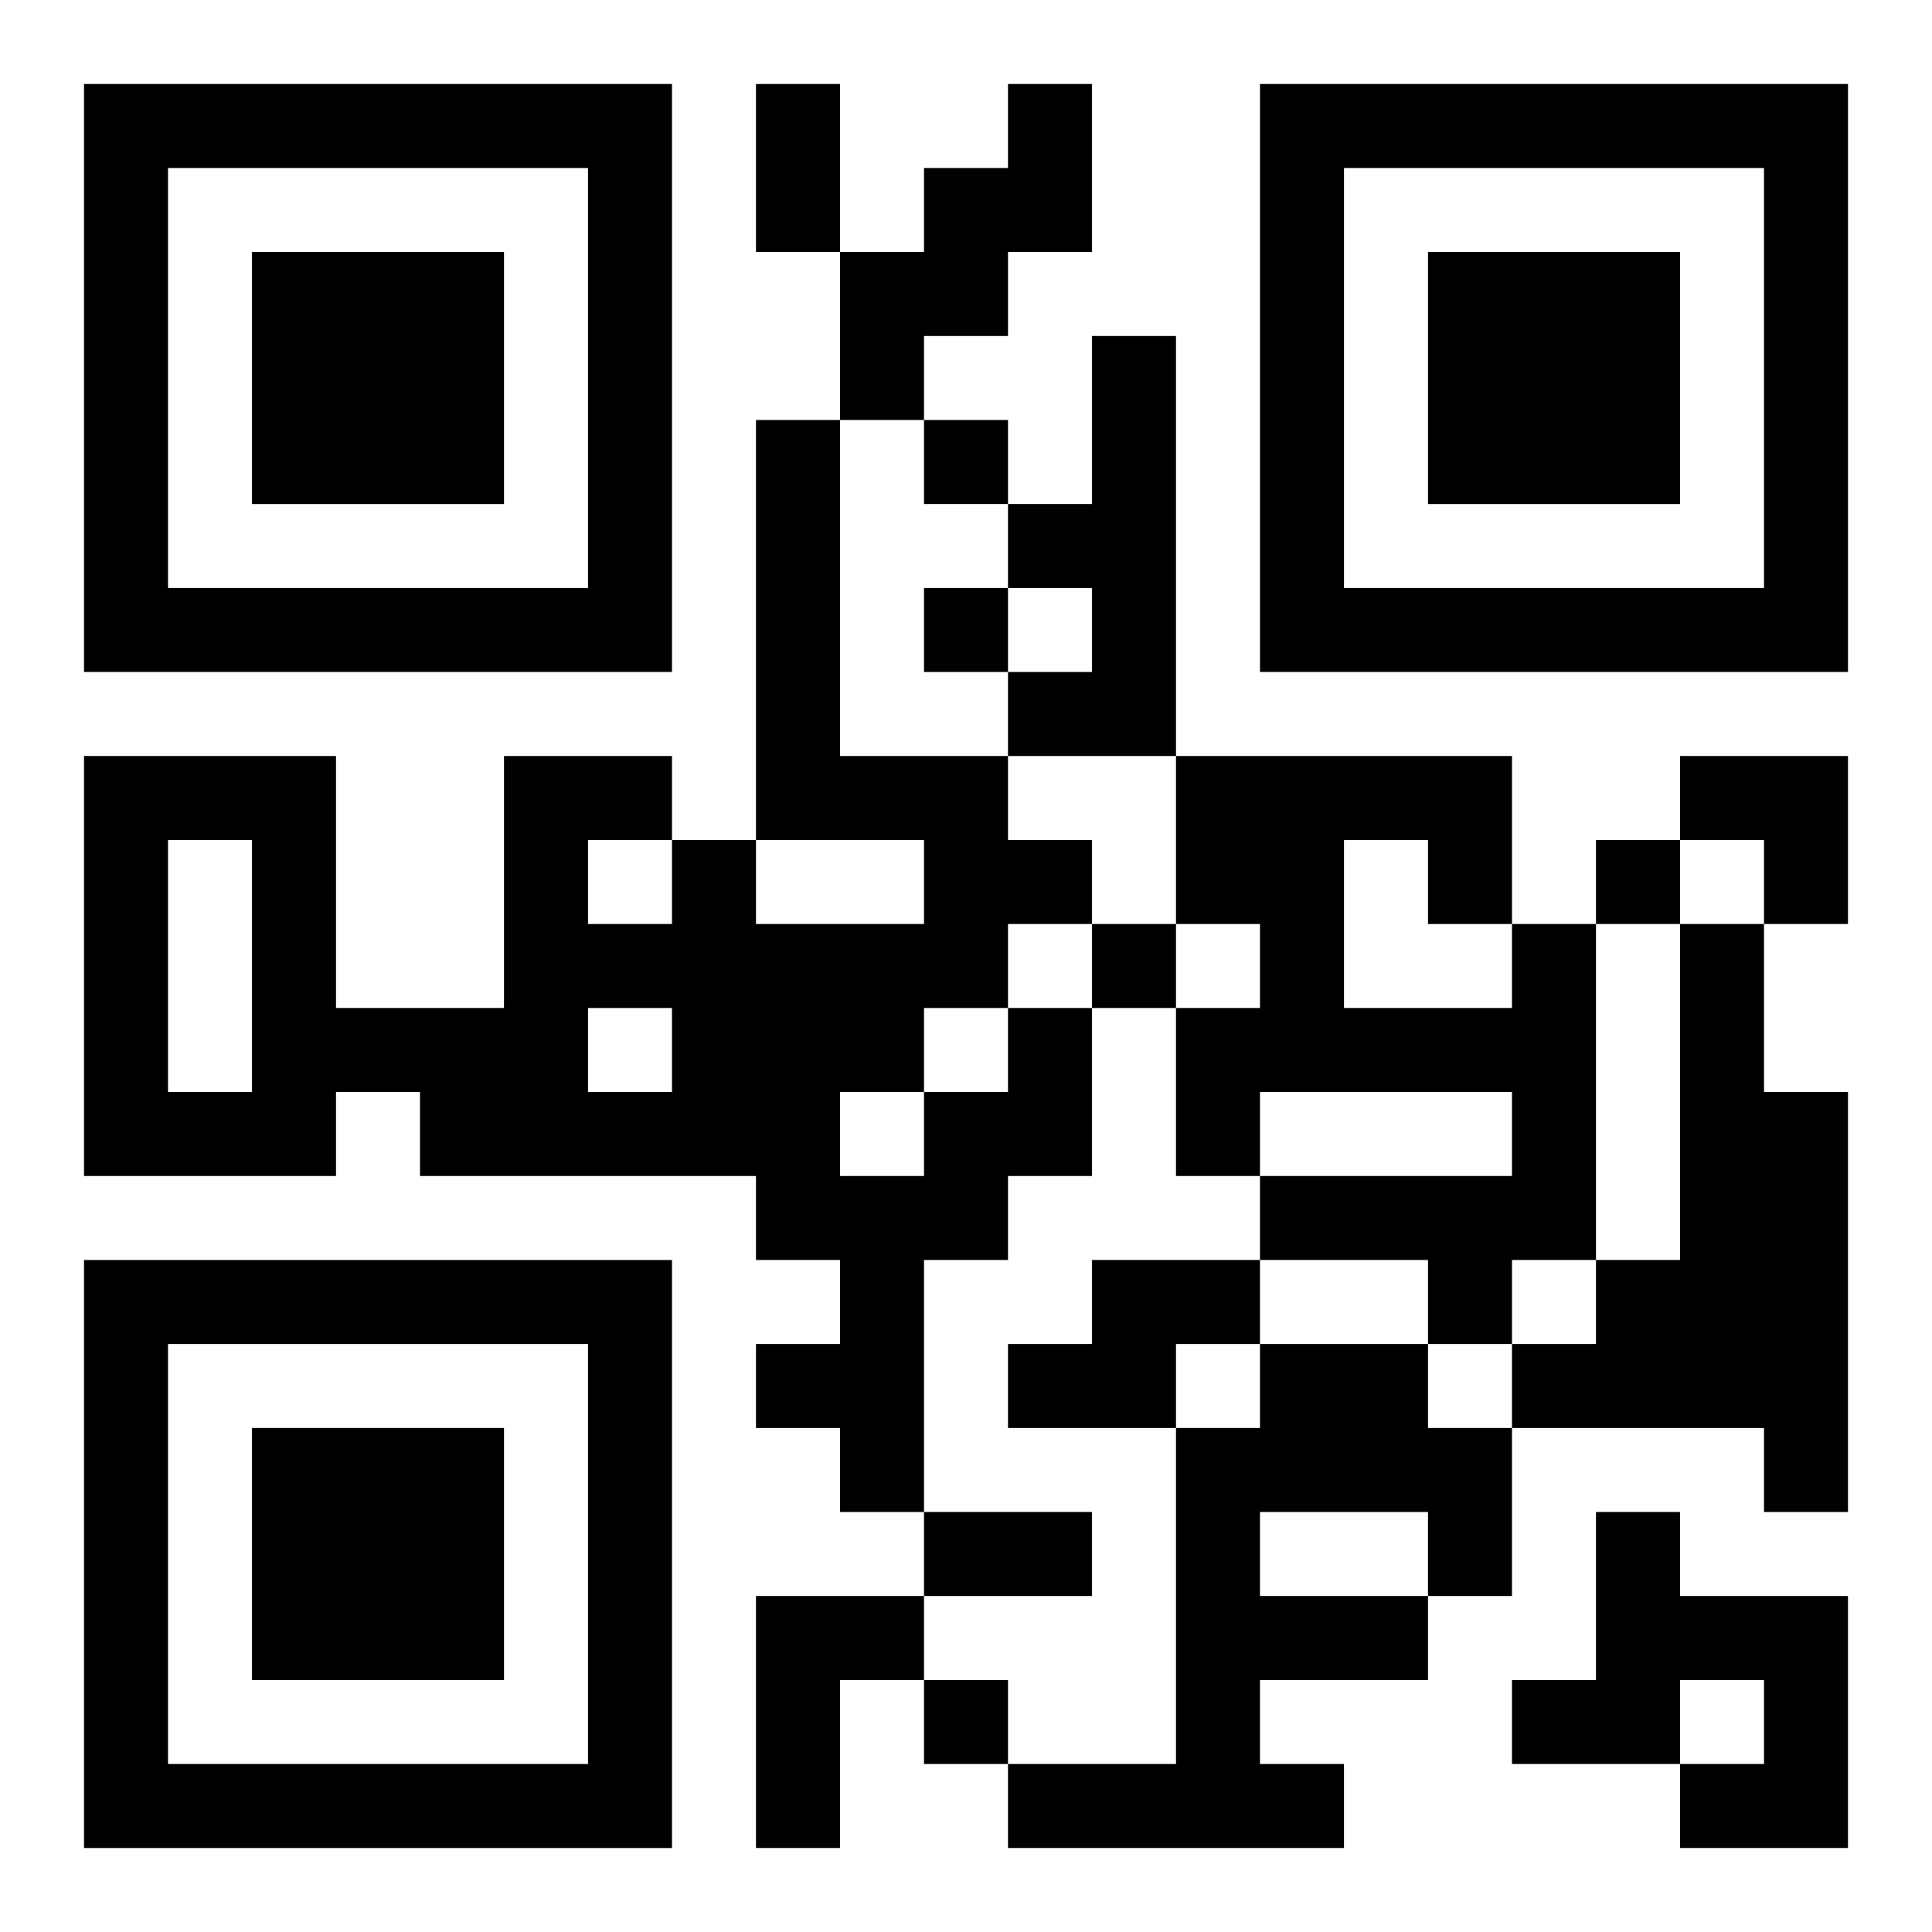
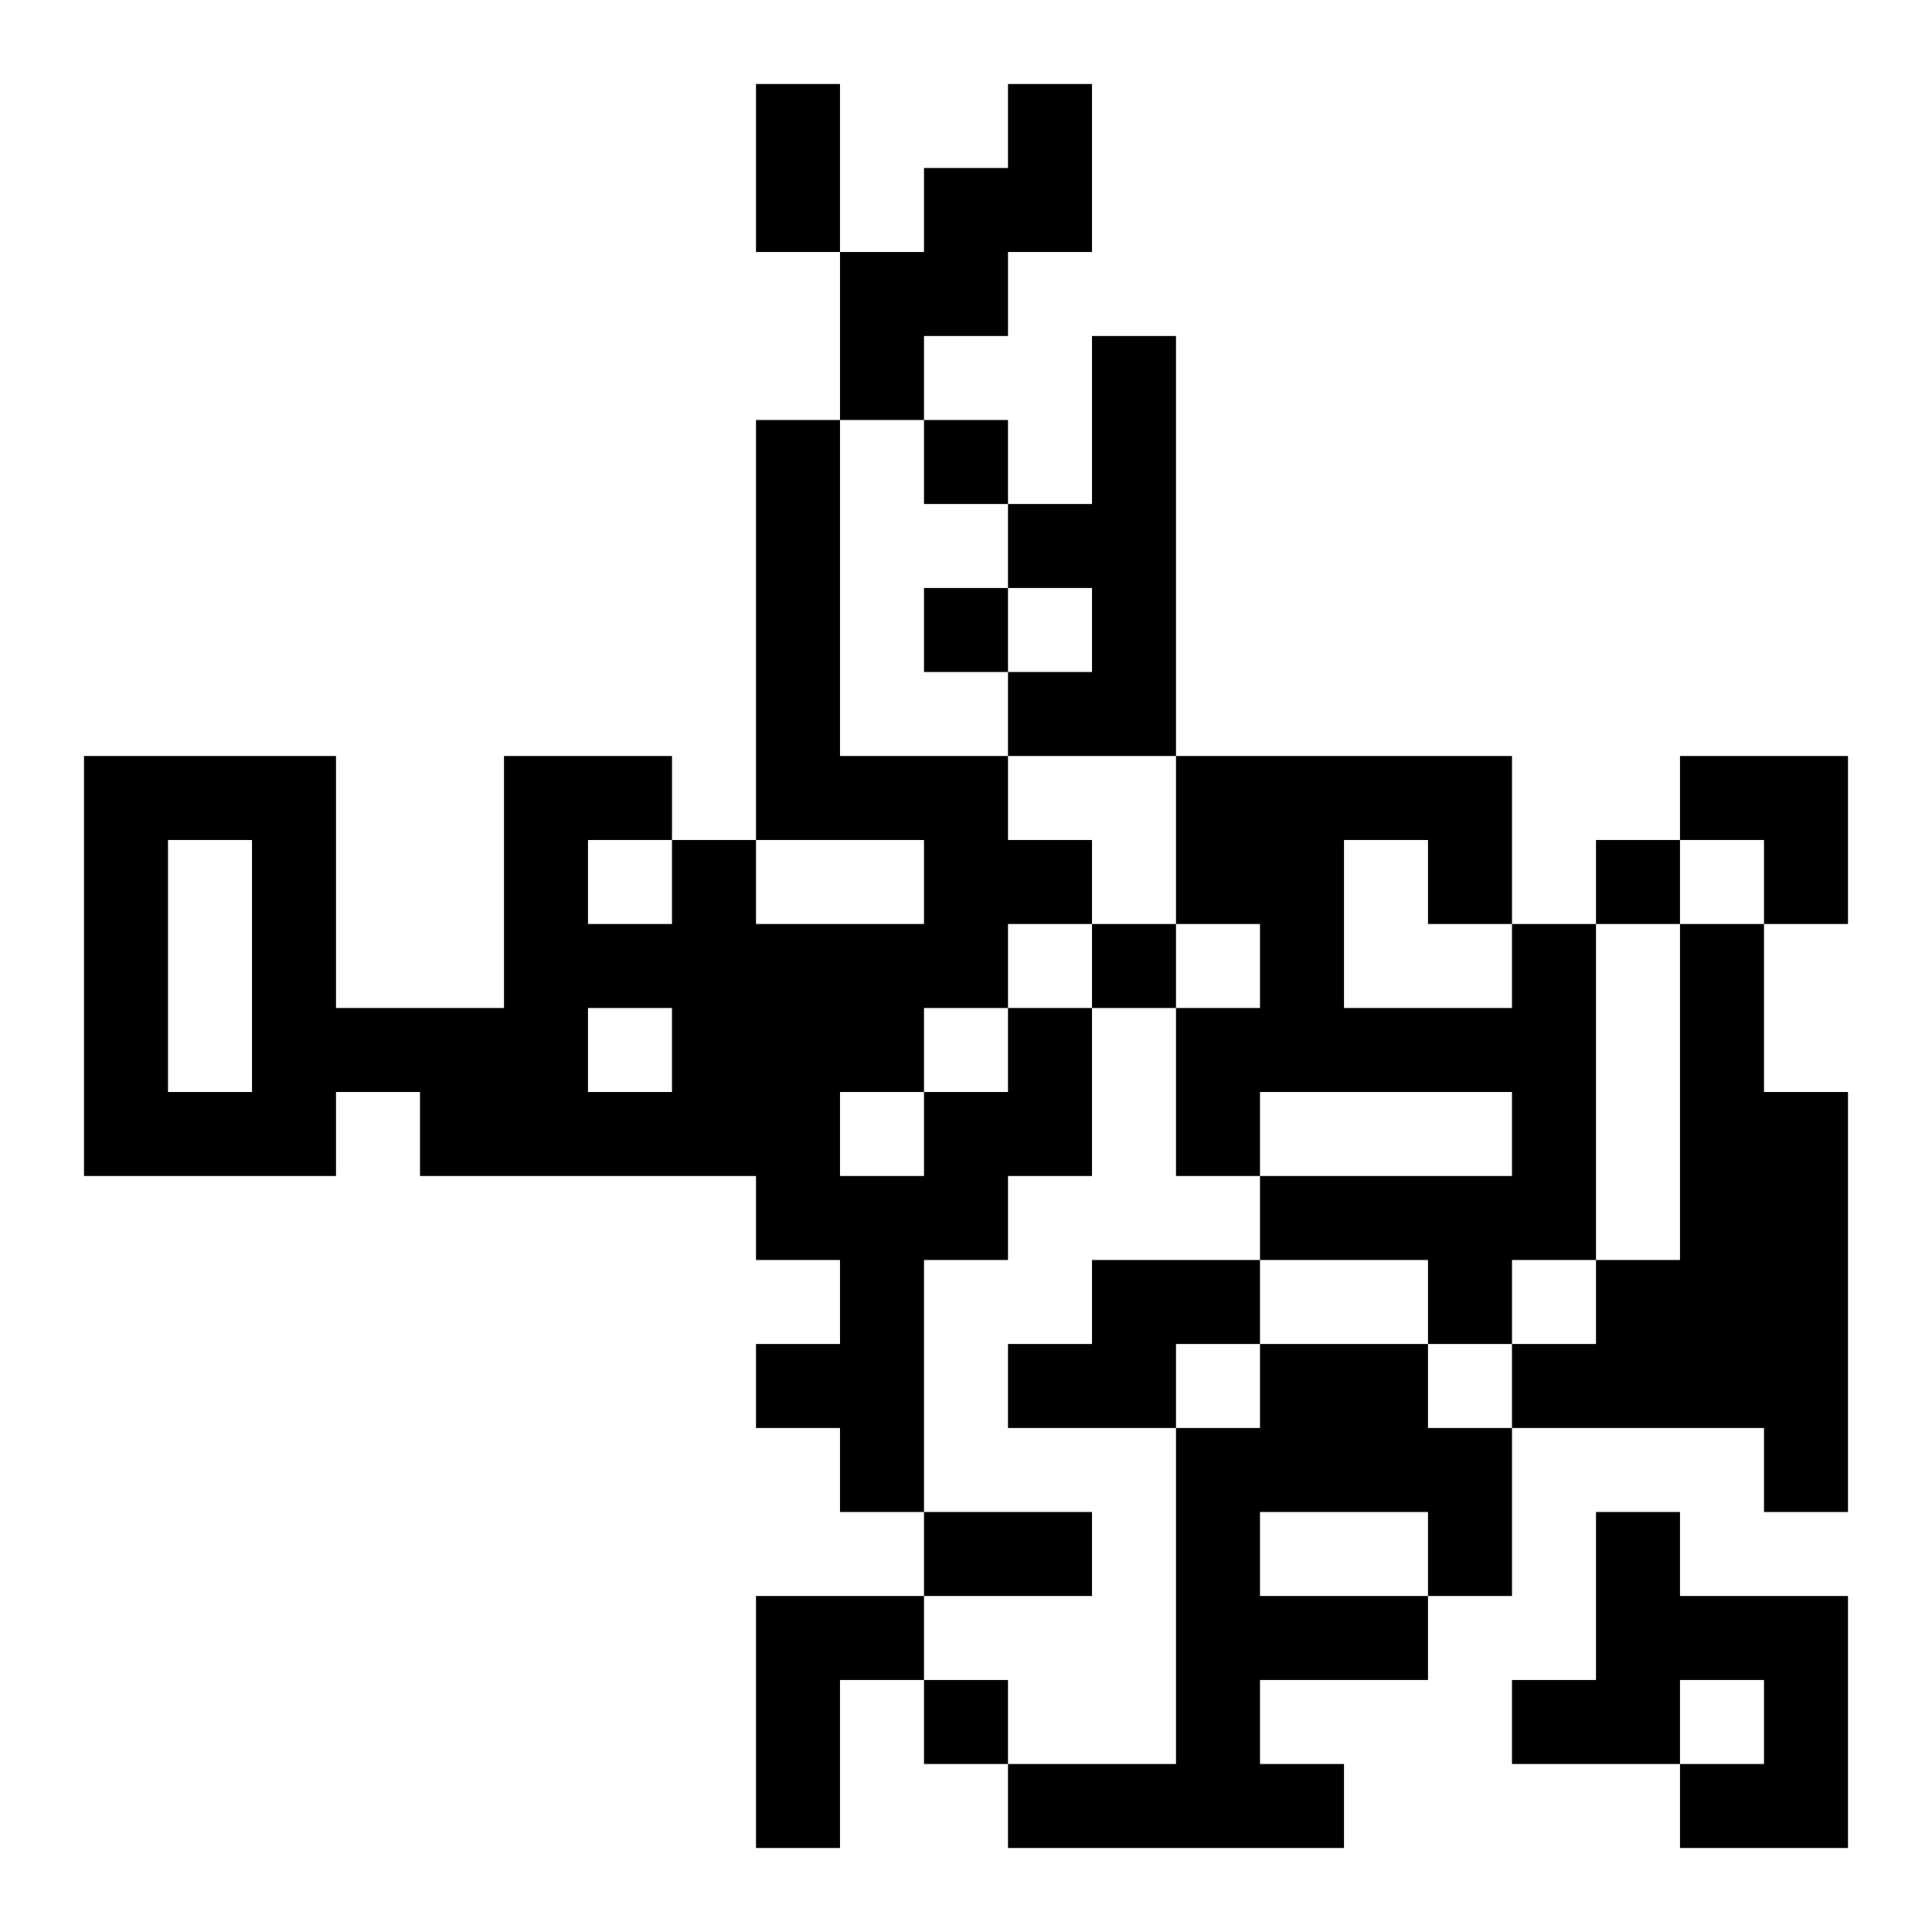
<svg xmlns="http://www.w3.org/2000/svg" xmlns:xlink="http://www.w3.org/1999/xlink" width="250" height="250" baseProfile="full" version="1.1" viewBox="-1 -1 23 23">
  <symbol id="a">
-     <path d="m0 7v7h7v-7h-7zm1 1h5v5h-5v-5zm1 1v3h3v-3h-3z" />
-   </symbol>
+     </symbol>
  <use y="-7" xlink:href="#a" />
  <use y="7" xlink:href="#a" />
  <use x="14" y="-7" xlink:href="#a" />
  <path d="m11 0h1v2h-1v1h-1v1h-1v-2h1v-1h1v-1m1 3h1v5h-2v-1h1v-1h-1v-1h1v-2m5 7h1v4h-1v1h-1v-1h-2v-1h3v-1h-3v1h-1v-2h1v-1h-1v-2h4v2m-2-1v2h2v-1h-1v-1h-1m4 1h1v2h1v5h-1v-1h-3v-1h1v-1h1v-4m-8 1h1v2h-1v1h-1v3h-1v-1h-1v-1h1v-1h-1v-1h-4v-1h-1v1h-3v-5h3v3h2v-3h2v1h1v1h2v-1h-2v-5h1v4h2v1h1v1h-1v1m-5-2v1h1v-1h-1m0 2v1h1v-1h-1m4 0v1h1v-1h-1m-9-2v3h1v-3h-1m8 3v1h1v-1h-1m3 2h2v1h-1v1h-2v-1h1v-1m2 1h2v1h1v2h-1v1h-2v1h1v1h-4v-1h2v-4h1v-1m0 2v1h2v-1h-2m4 0h1v1h2v3h-2v-1h1v-1h-1v1h-2v-1h1v-2m-10 1h2v1h-1v2h-1v-3m2-14v1h1v-1h-1m0 2v1h1v-1h-1m8 3v1h1v-1h-1m-6 1v1h1v-1h-1m-2 9v1h1v-1h-1m-2-19h1v2h-1v-2m2 17h2v1h-2v-1m9-9h2v2h-1v-1h-1z" />
</svg>